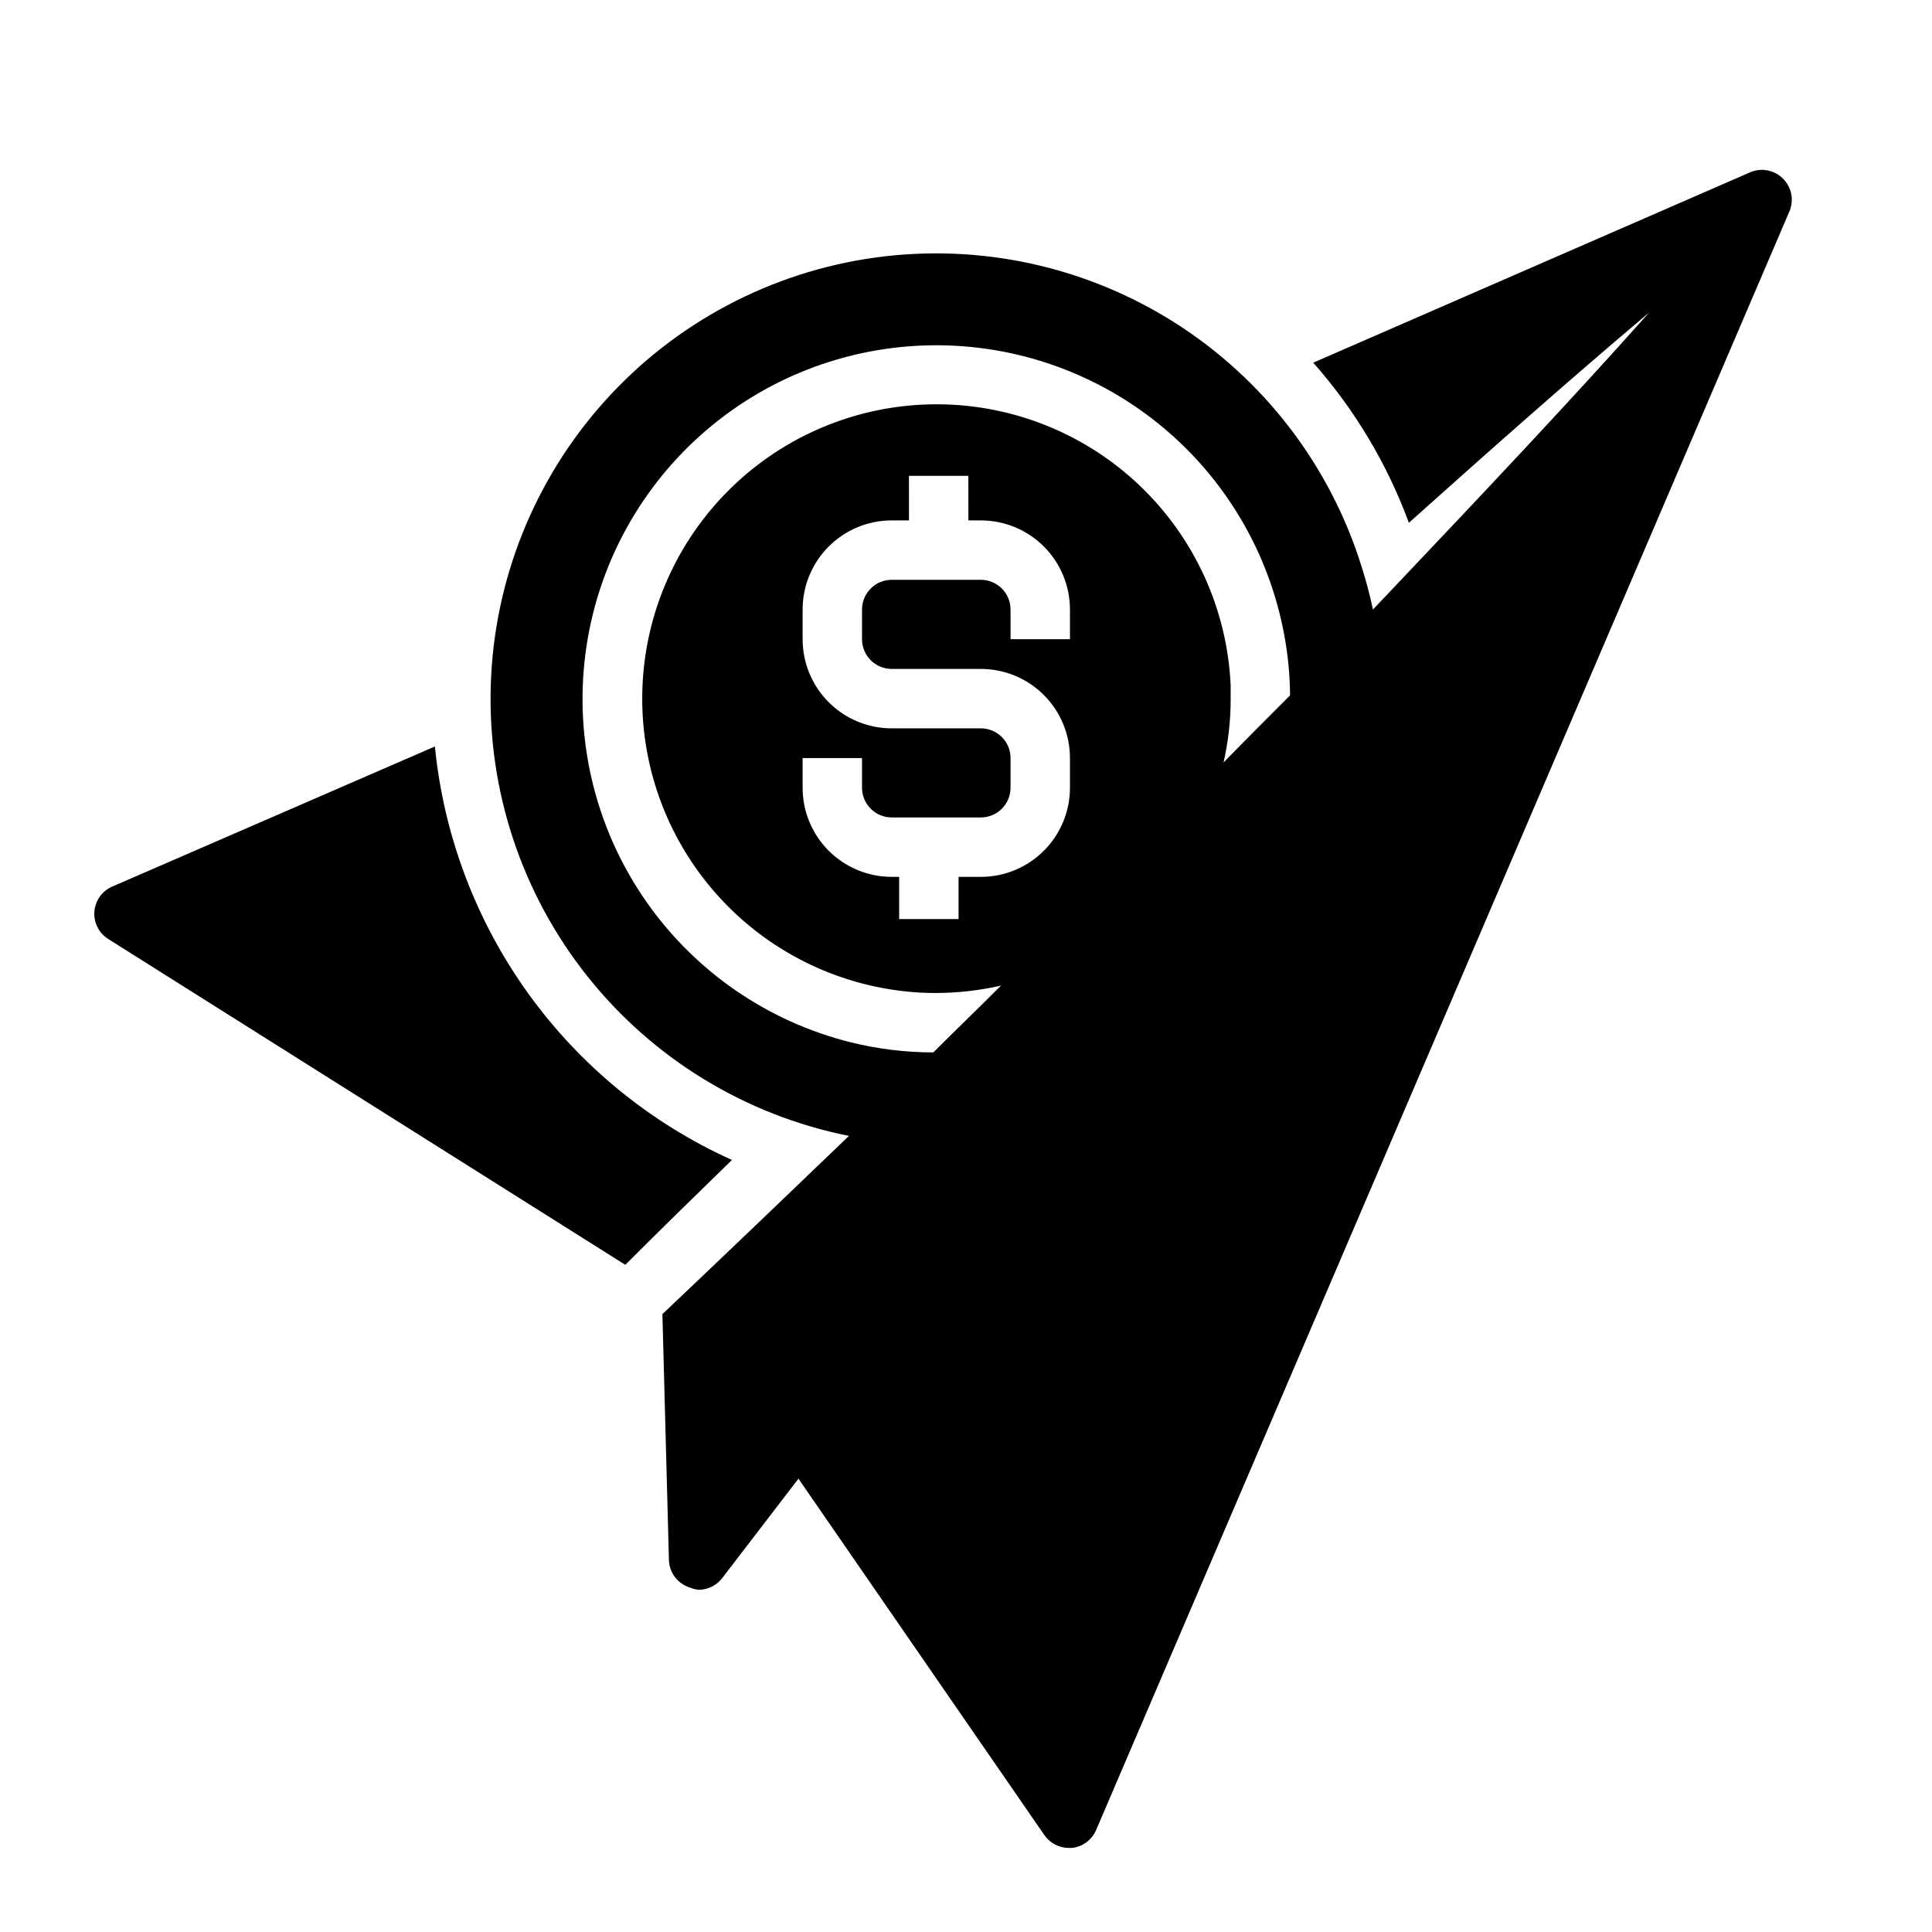
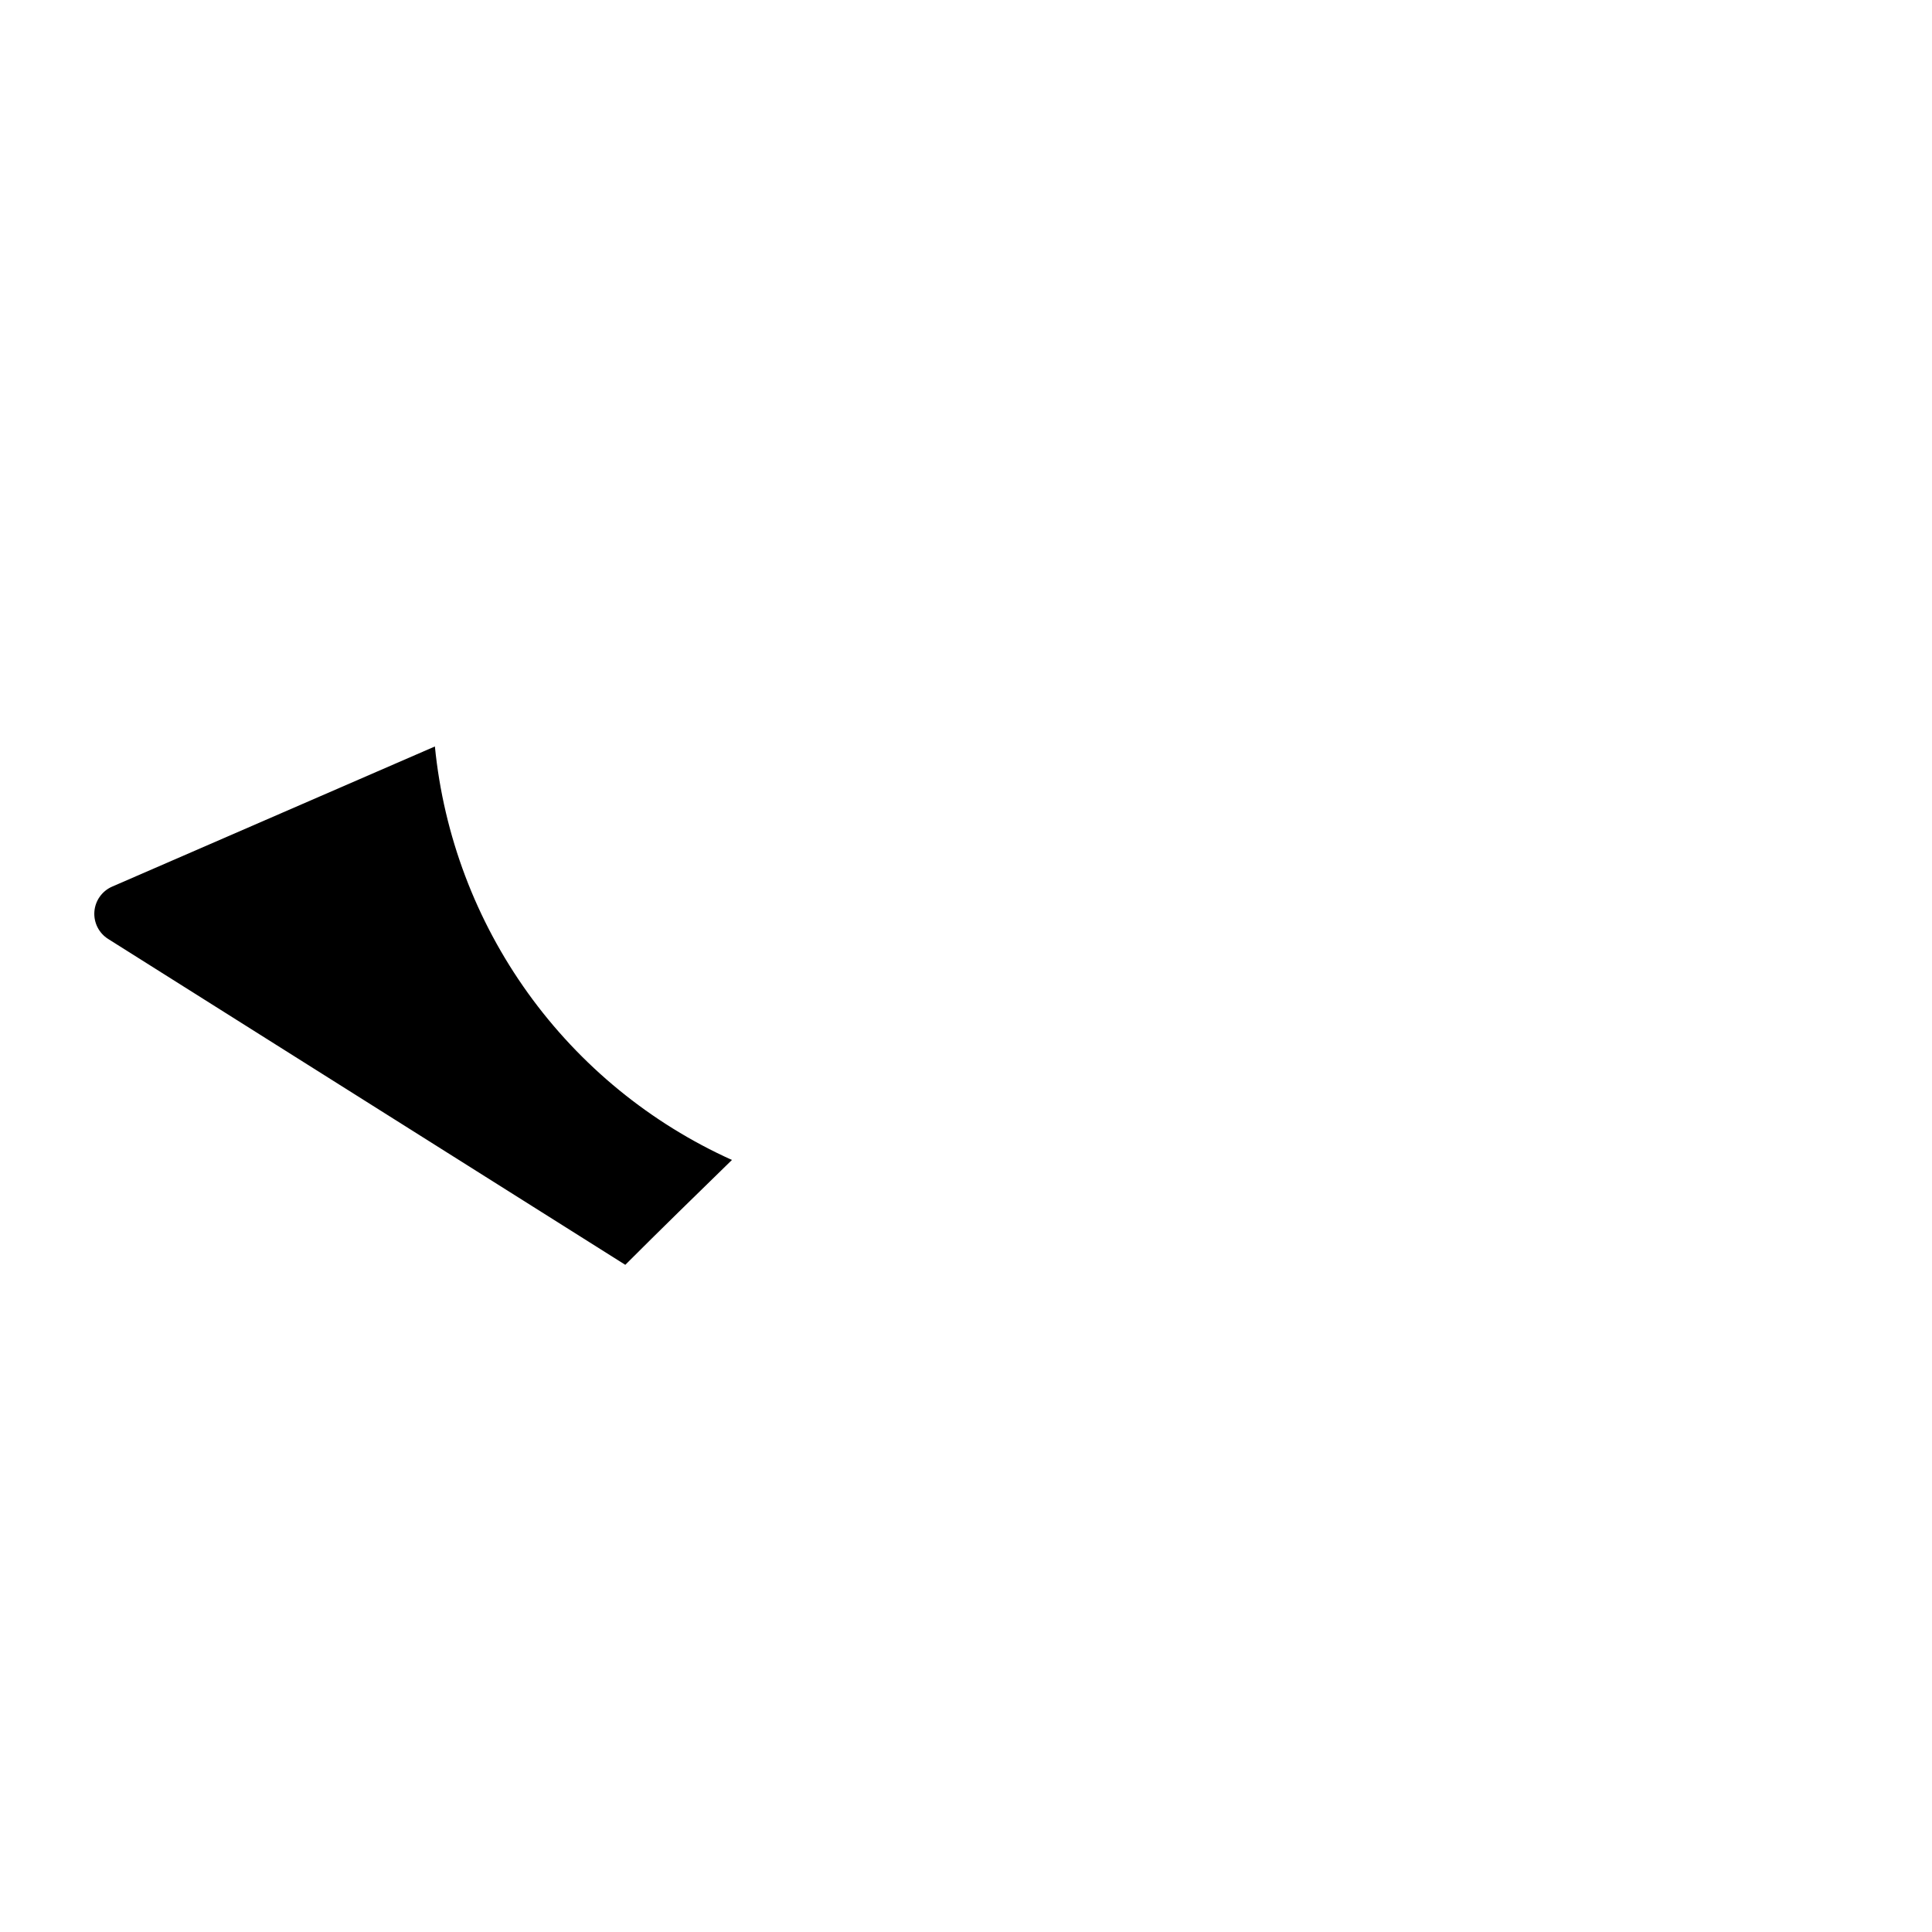
<svg xmlns="http://www.w3.org/2000/svg" fill="#000000" width="800px" height="800px" version="1.1" viewBox="144 144 512 512">
  <g>
-     <path d="m309.71 479.19c9.367-9.367 18.812-18.578 28.262-27.789-21.594-9.734-40.242-24.992-54.062-44.227-13.82-19.238-22.324-41.781-24.66-65.352l-85.566 37.156c-2.66 1.176-4.457 3.719-4.672 6.621-0.211 2.898 1.188 5.68 3.648 7.234z" />
-     <path d="m616.48 191.31c-2.281-2.269-5.707-2.922-8.66-1.656l-115.8 50.461c11.008 12.449 19.605 26.836 25.348 42.43 21.02-18.812 42.113-37.547 63.684-55.734-21.965 24.641-44.633 48.57-67.305 72.5l-5.906 6.223c-0.816-3.91-1.844-7.773-3.07-11.574-8.336-26.645-25.848-49.473-49.418-64.434-23.574-14.957-51.688-21.082-79.348-17.281-27.656 3.801-53.074 17.281-71.738 38.043-18.668 20.766-29.371 47.469-30.211 75.375-0.844 27.906 8.23 55.211 25.609 77.062 17.375 21.852 41.934 36.836 69.316 42.301-16.375 15.742-32.828 31.488-49.438 47.23l1.73 65.18c0.102 3.32 2.277 6.215 5.434 7.242 0.777 0.328 1.602 0.539 2.438 0.633 2.438-0.008 4.734-1.141 6.223-3.07l20.23-26.371 65.18 94.465v-0.004c1.469 2.117 3.879 3.383 6.453 3.387h0.867c2.82-0.309 5.258-2.113 6.375-4.723l183.73-428.95c1.285-2.992 0.598-6.465-1.73-8.738zm-188.93 122.09h-15.742l-0.004-7.871c0-2.09-0.828-4.09-2.305-5.566s-3.477-2.305-5.566-2.305h-23.617 0.004c-4.348 0-7.875 3.523-7.875 7.871v7.871c0 2.086 0.832 4.09 2.309 5.566 1.473 1.477 3.477 2.305 5.566 2.305h23.617-0.004c6.266 0 12.27 2.488 16.699 6.918 4.43 4.43 6.918 10.438 6.918 16.699v7.871c0 6.266-2.488 12.27-6.918 16.699-4.43 4.43-10.434 6.918-16.699 6.918h-5.902v11.18h-15.742l-0.004-11.18h-1.965c-6.266 0-12.273-2.488-16.699-6.918-4.43-4.43-6.918-10.434-6.918-16.699v-7.871h15.742v7.871c0 2.09 0.832 4.09 2.309 5.566 1.473 1.477 3.477 2.305 5.566 2.305h23.617-0.004c2.09 0 4.09-0.828 5.566-2.305 1.477-1.477 2.305-3.477 2.305-5.566v-7.871c0-2.09-0.828-4.09-2.305-5.566s-3.477-2.305-5.566-2.305h-23.617 0.004c-6.266 0-12.273-2.488-16.699-6.918-4.43-4.43-6.918-10.438-6.918-16.699v-7.871c0-6.266 2.488-12.27 6.918-16.699 4.426-4.43 10.434-6.918 16.699-6.918h4.566l-0.004-11.809h15.742l0.004 11.809h3.305c6.266 0 12.27 2.488 16.699 6.918 4.43 4.43 6.918 10.434 6.918 16.699zm40.699 32.668c1.27-5.551 1.906-11.23 1.887-16.926v-3.543 0.004c-0.91-19.965-9.445-38.816-23.848-52.672-14.402-13.855-33.574-21.652-53.559-21.789-19.984-0.133-39.258 7.406-53.844 21.066-14.59 13.66-23.379 32.398-24.555 52.348-1.18 19.949 5.344 39.59 18.223 54.871 12.879 15.281 31.129 25.039 50.992 27.258 2.769 0.316 5.555 0.473 8.344 0.469 5.856-0.004 11.688-0.664 17.398-1.965-5.984 5.984-12.043 11.809-17.949 17.711-7.375-0.004-14.727-0.902-21.887-2.676-21.906-5.461-41.109-18.648-54.074-37.133-12.969-18.488-18.828-41.031-16.504-63.492 2.324-22.457 12.676-43.324 29.152-58.762 16.477-15.441 37.973-24.414 60.535-25.273 22.566-0.859 44.68 6.453 62.285 20.594 17.602 14.141 29.512 34.16 33.539 56.375 0.953 5.195 1.453 10.465 1.496 15.746-5.824 5.824-11.73 11.73-17.633 17.789z" />
+     <path d="m309.71 479.19c9.367-9.367 18.812-18.578 28.262-27.789-21.594-9.734-40.242-24.992-54.062-44.227-13.82-19.238-22.324-41.781-24.66-65.352l-85.566 37.156c-2.66 1.176-4.457 3.719-4.672 6.621-0.211 2.898 1.188 5.68 3.648 7.234" />
  </g>
</svg>